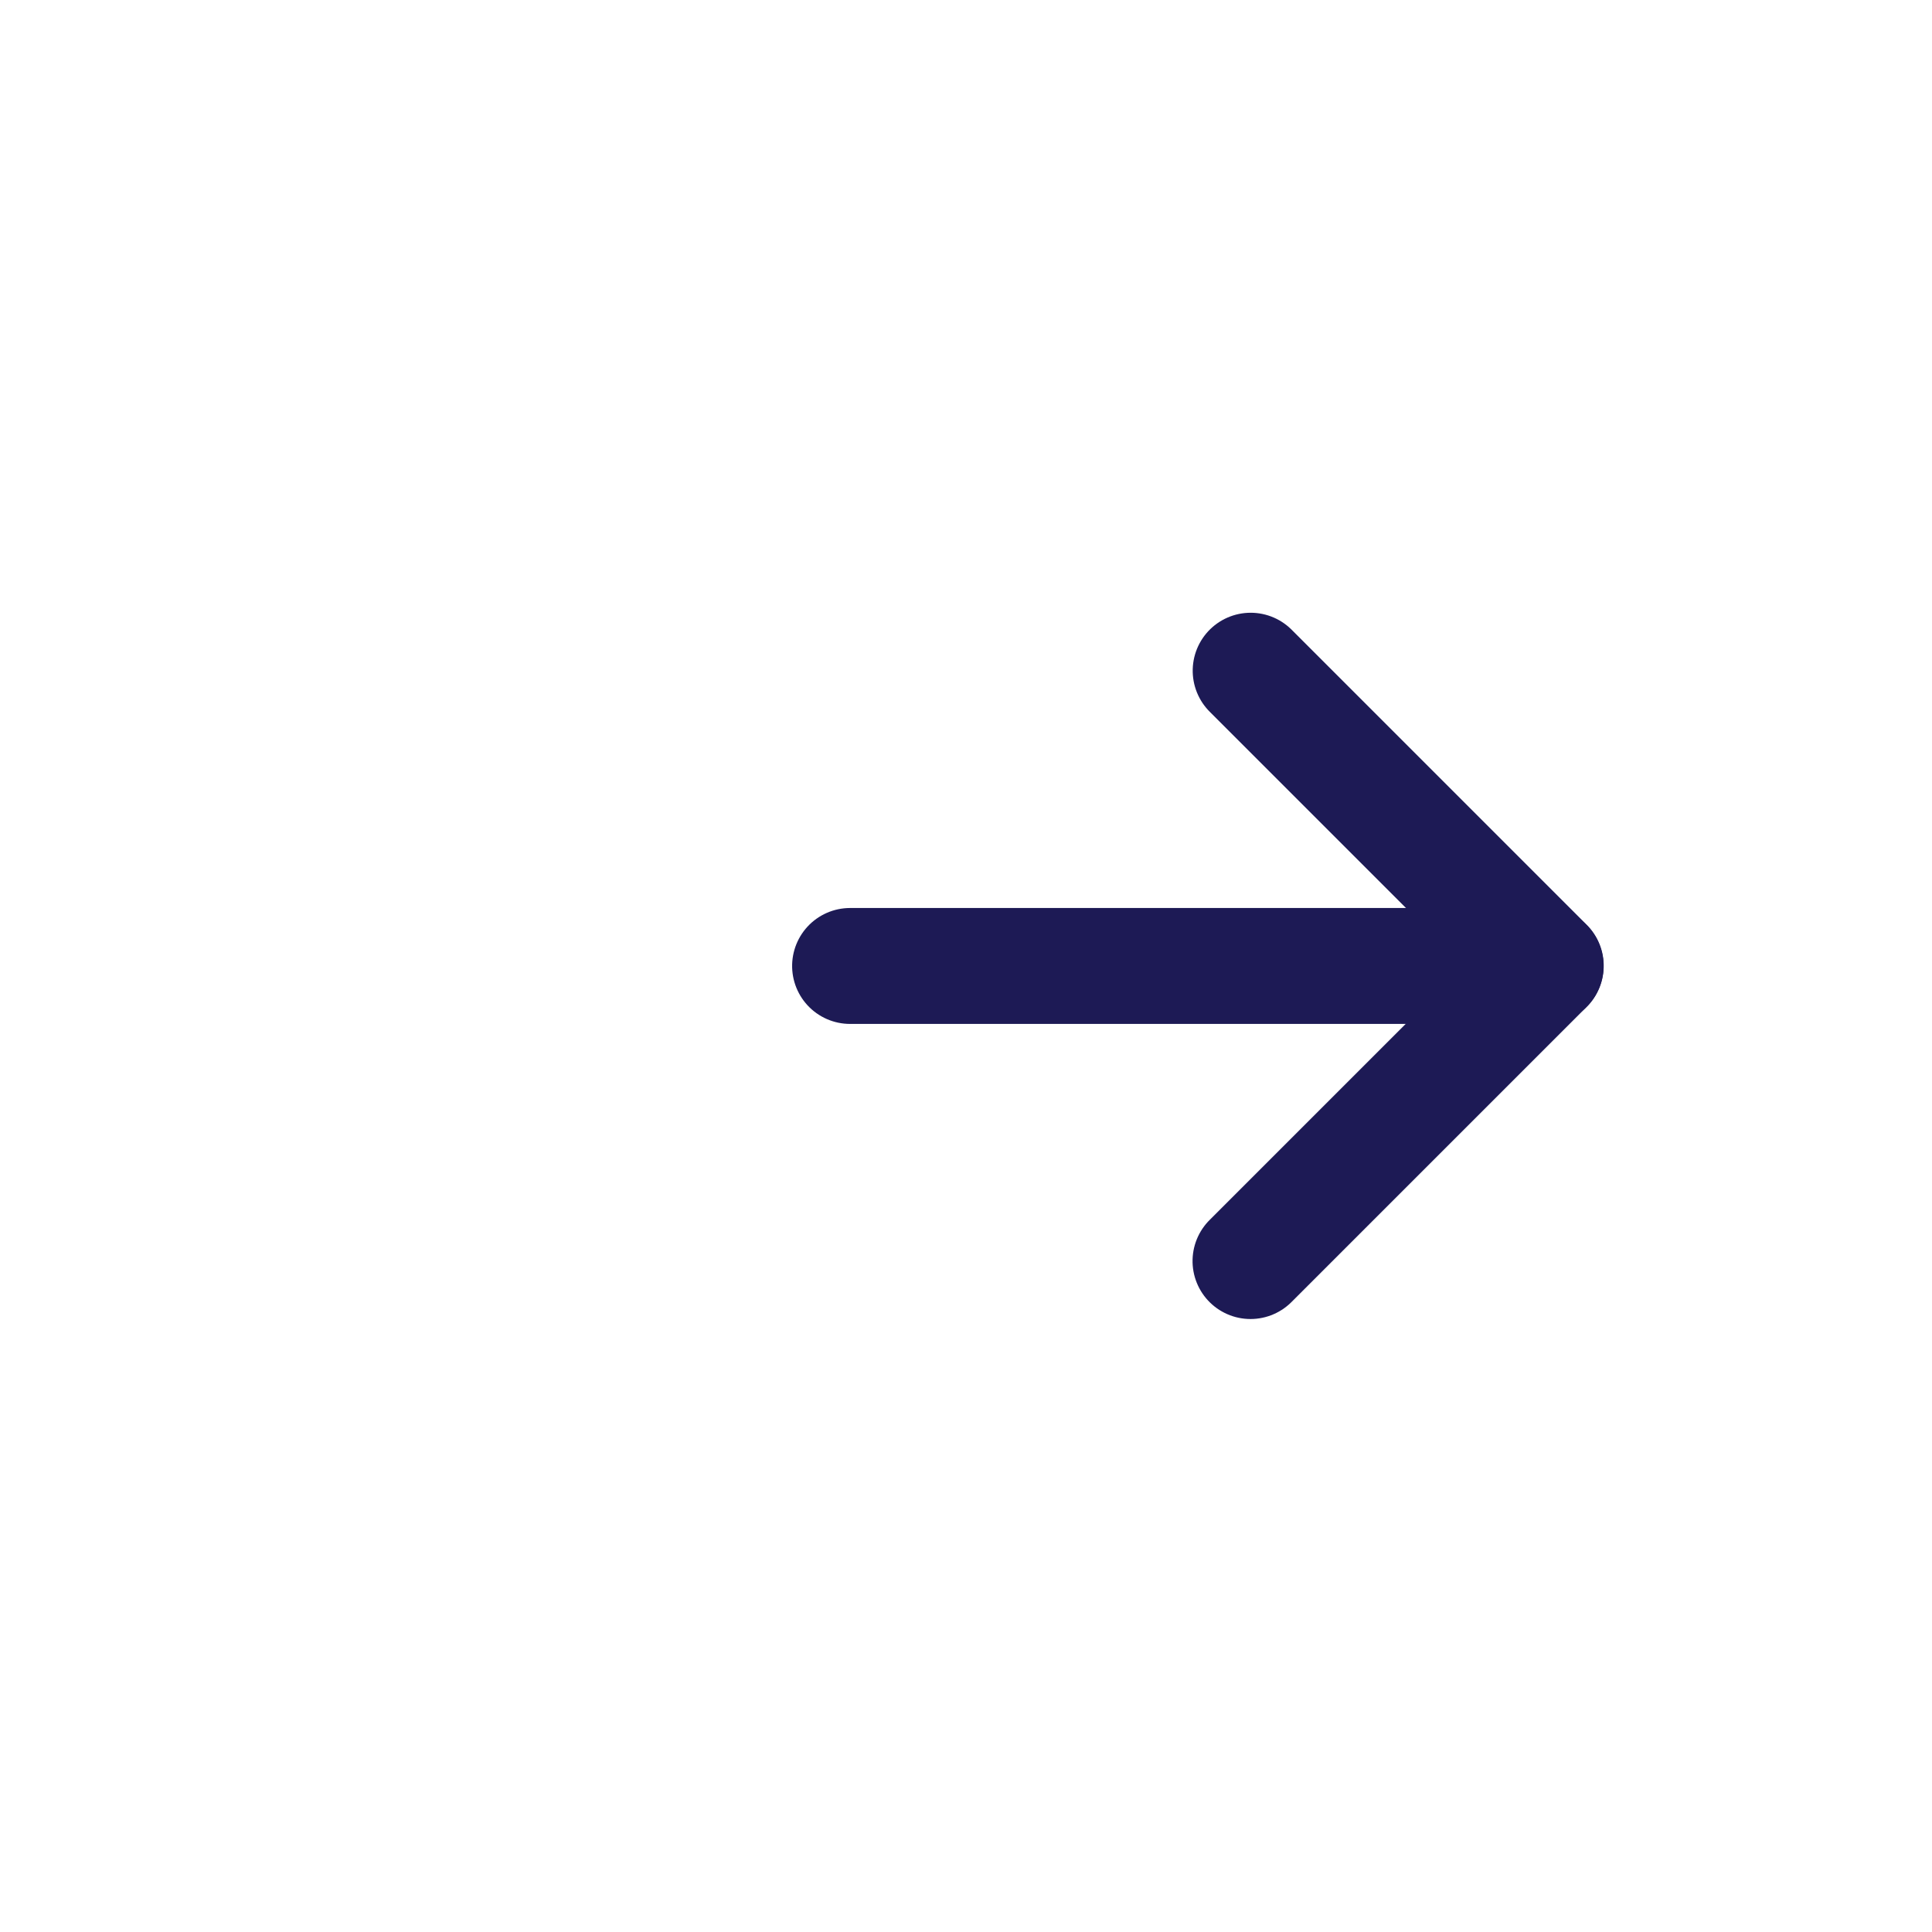
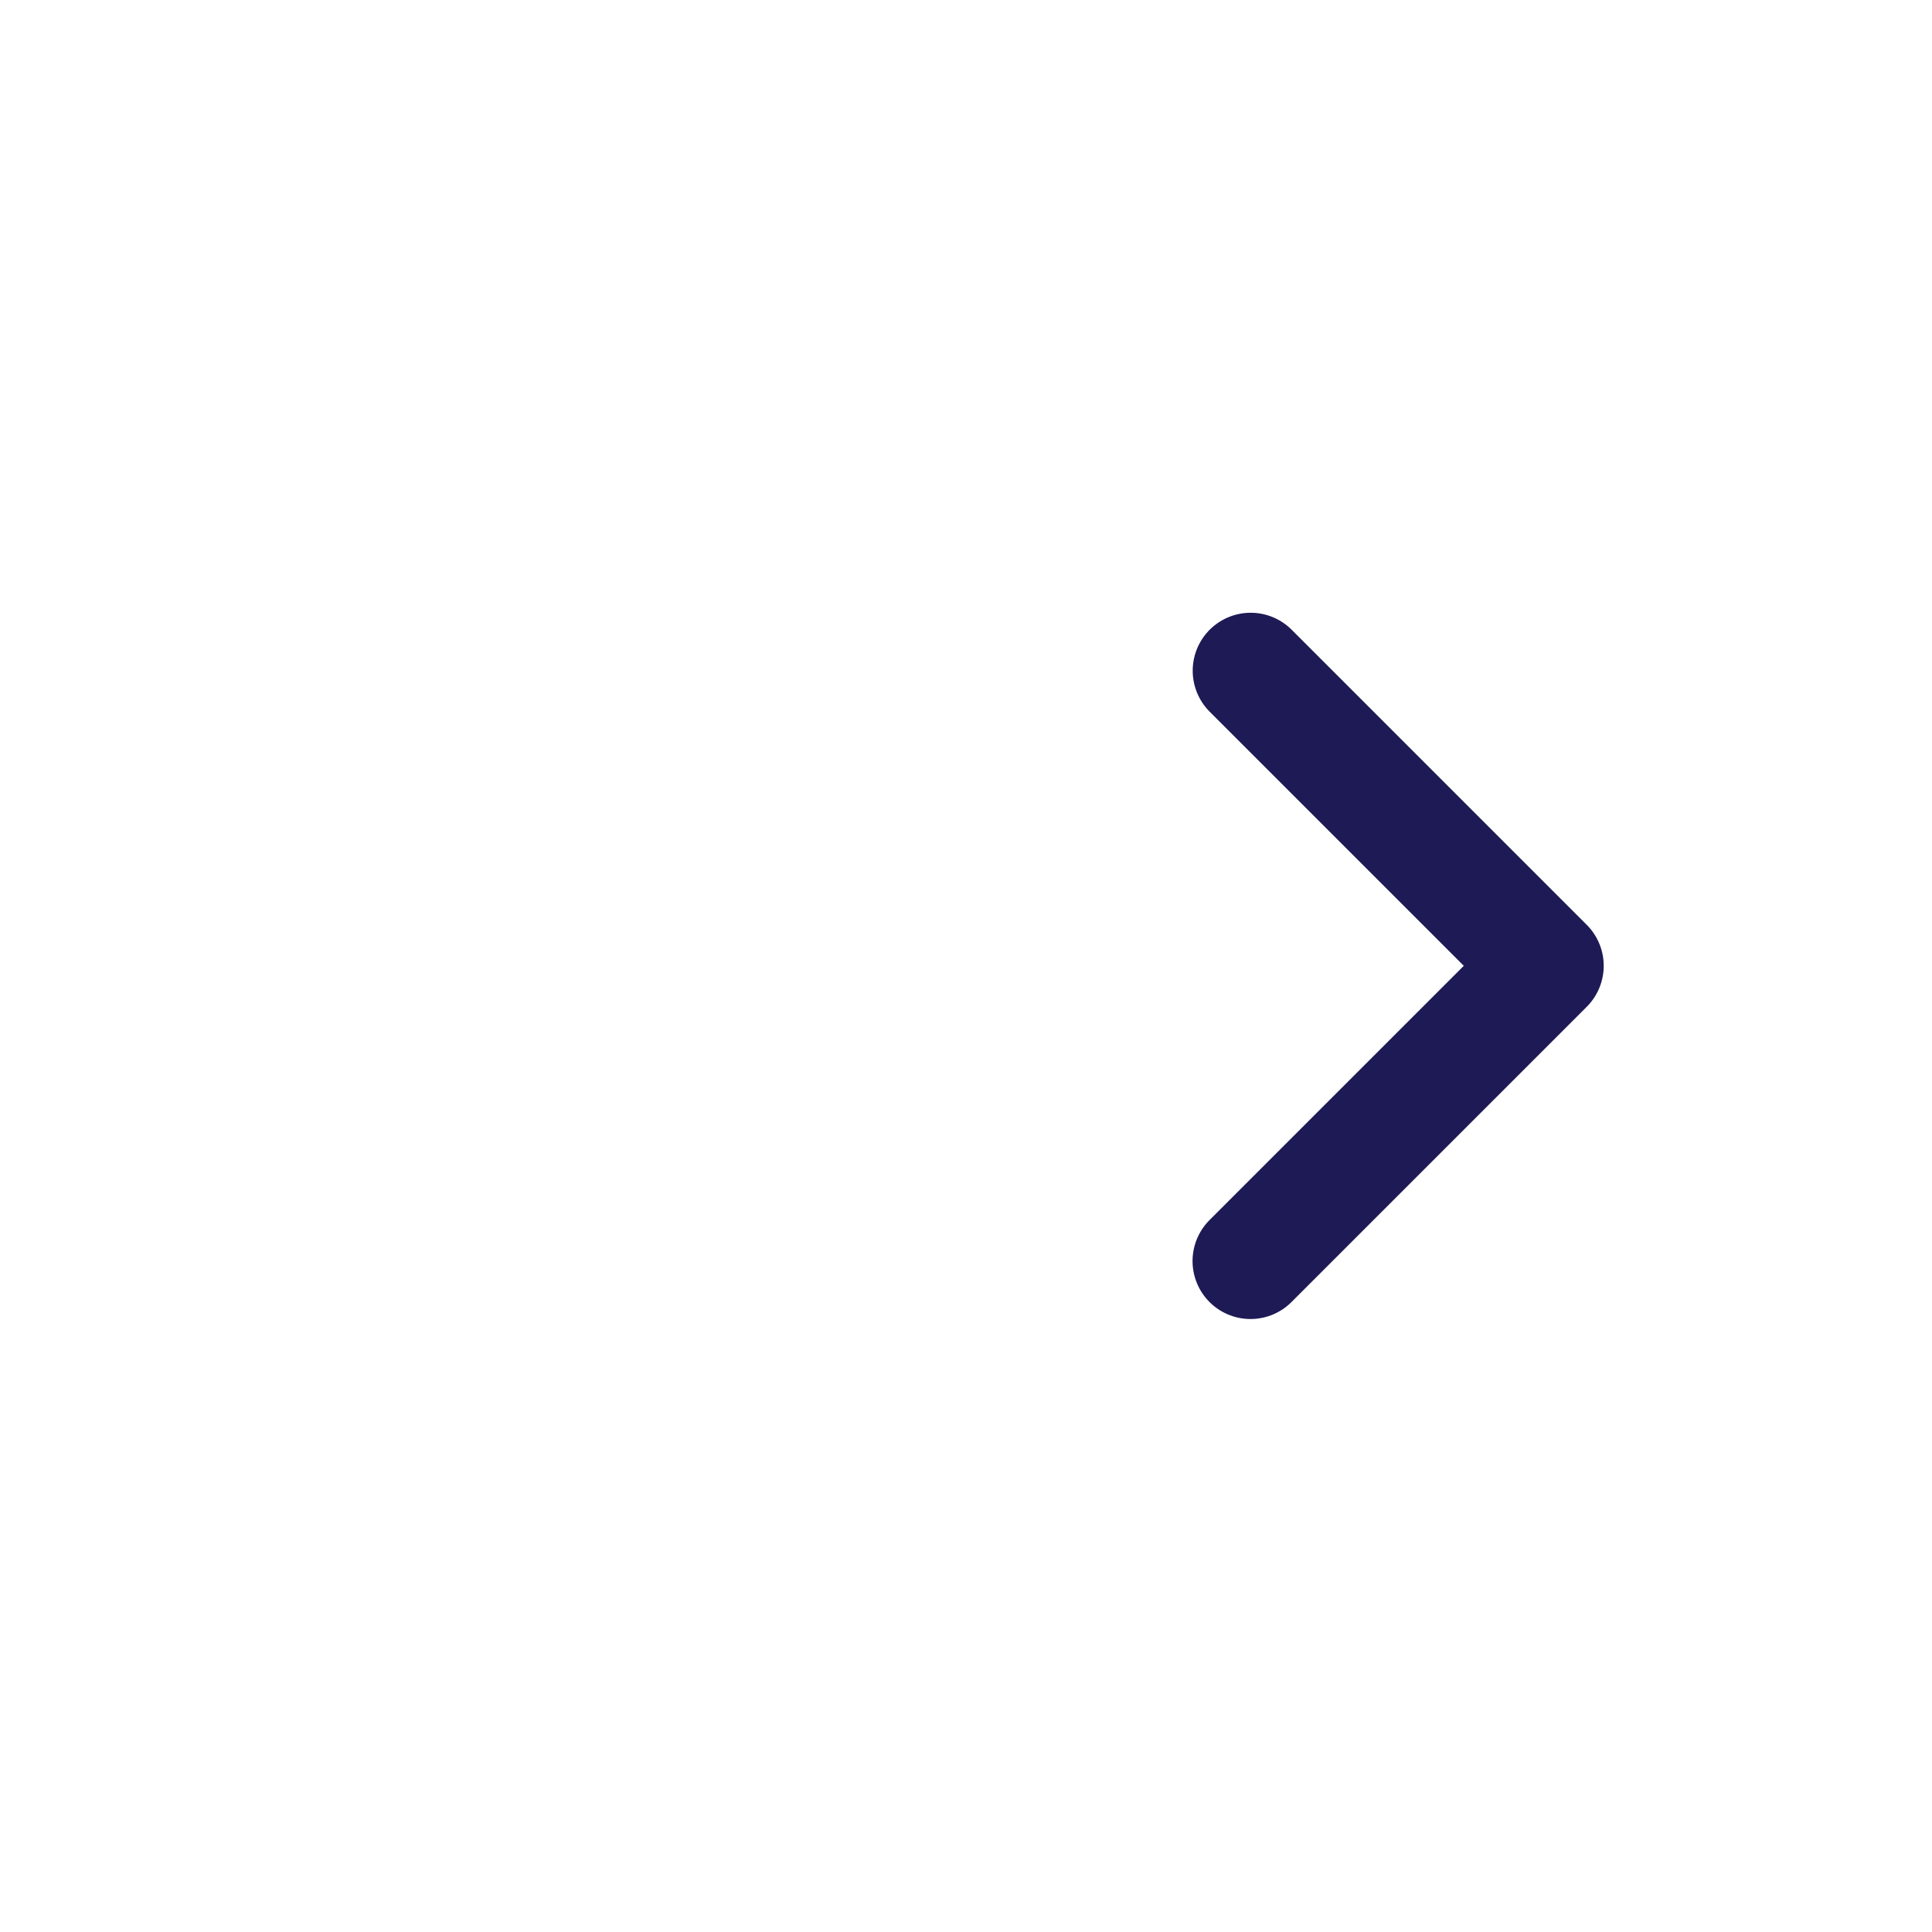
<svg xmlns="http://www.w3.org/2000/svg" width="50" height="50" viewBox="0 0 50 50">
  <g id="b_siguiente" transform="translate(-1837 -1339)">
-     <rect id="Rectángulo_1714" data-name="Rectángulo 1714" width="50" height="50" transform="translate(1887 1389) rotate(180)" fill="none" />
    <g id="Grupo_2248" data-name="Grupo 2248" transform="translate(565 2385.695) rotate(-90)">
      <path id="Trazado_8468" data-name="Trazado 8468" d="M94.059,134.059,101.7,141.7l7.637-7.637" transform="translate(920 1170.304)" fill="none" stroke="#1d1a55" stroke-linecap="round" stroke-linejoin="round" stroke-width="3" />
-       <line id="Línea_95" data-name="Línea 95" y2="18" transform="translate(1021.696 1294)" fill="none" stroke="#1d1a55" stroke-linecap="round" stroke-linejoin="round" stroke-width="3" />
    </g>
  </g>
</svg>